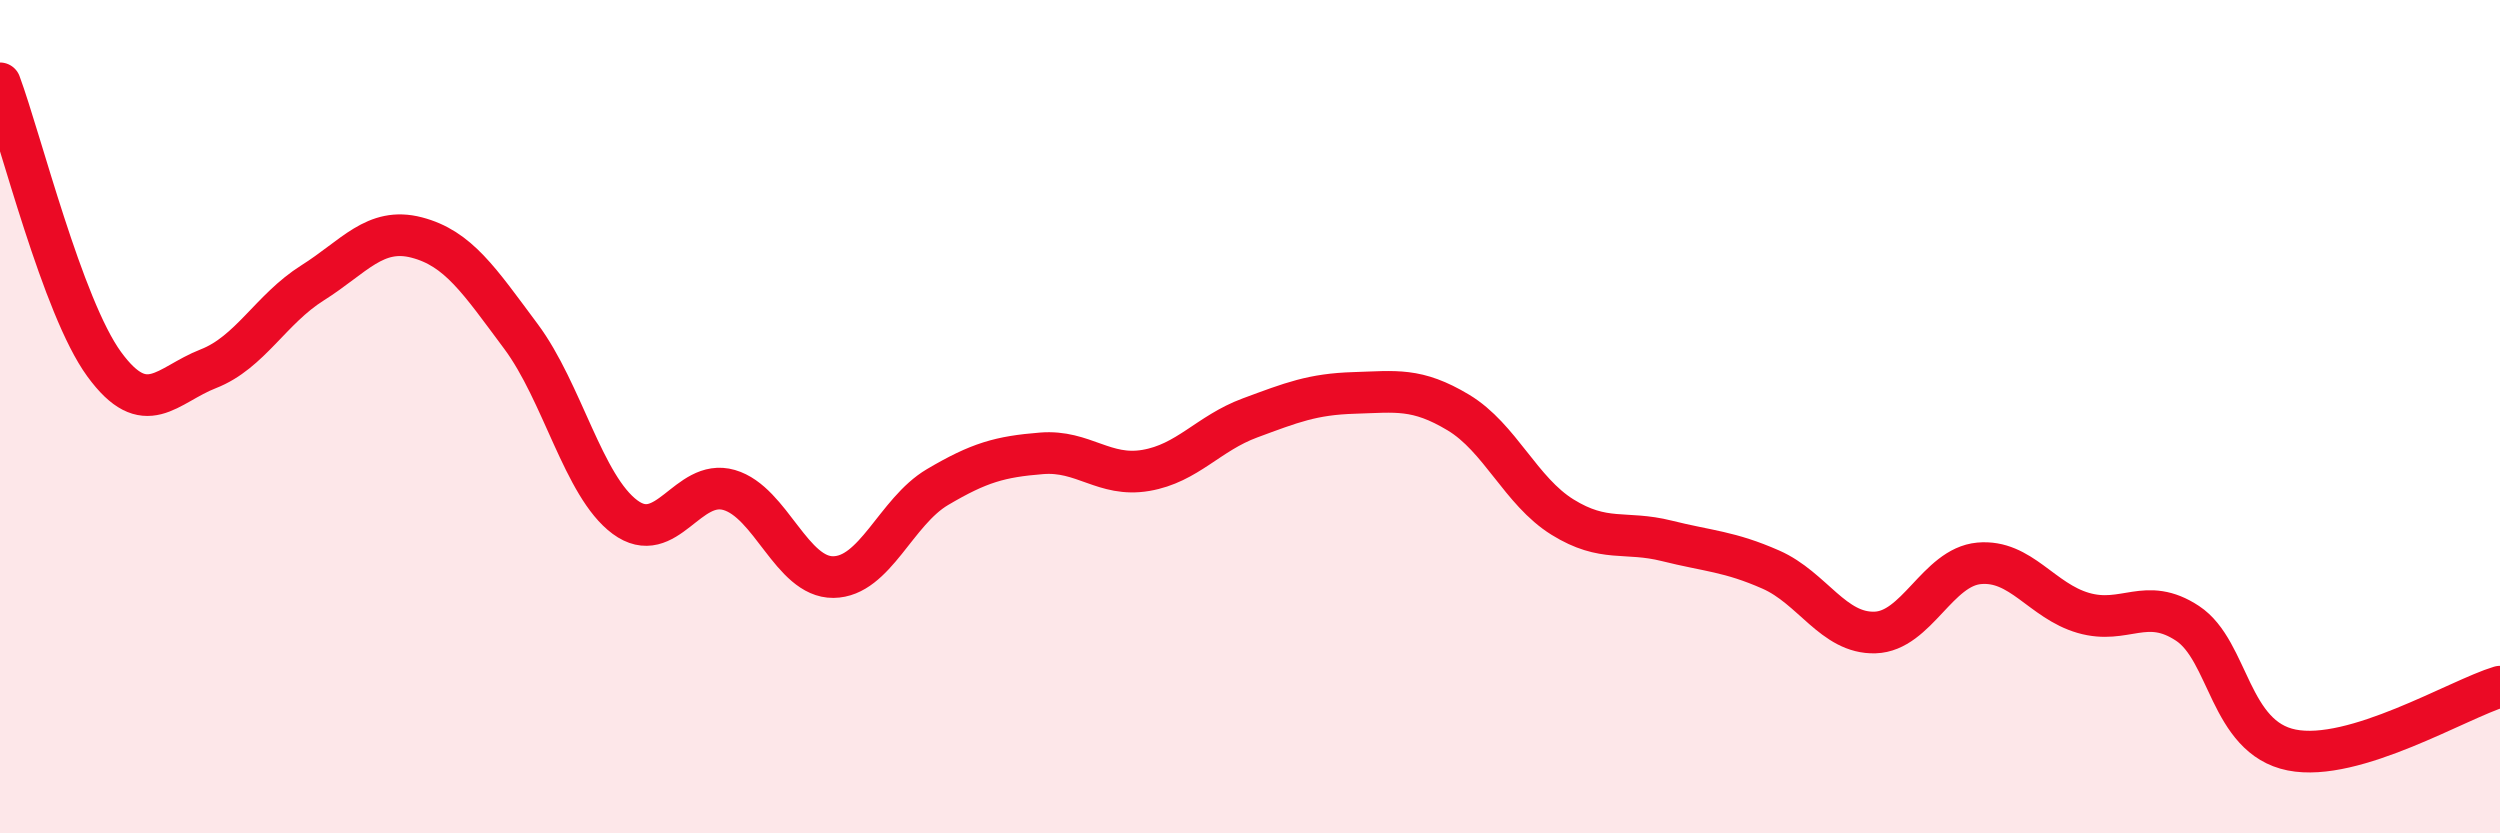
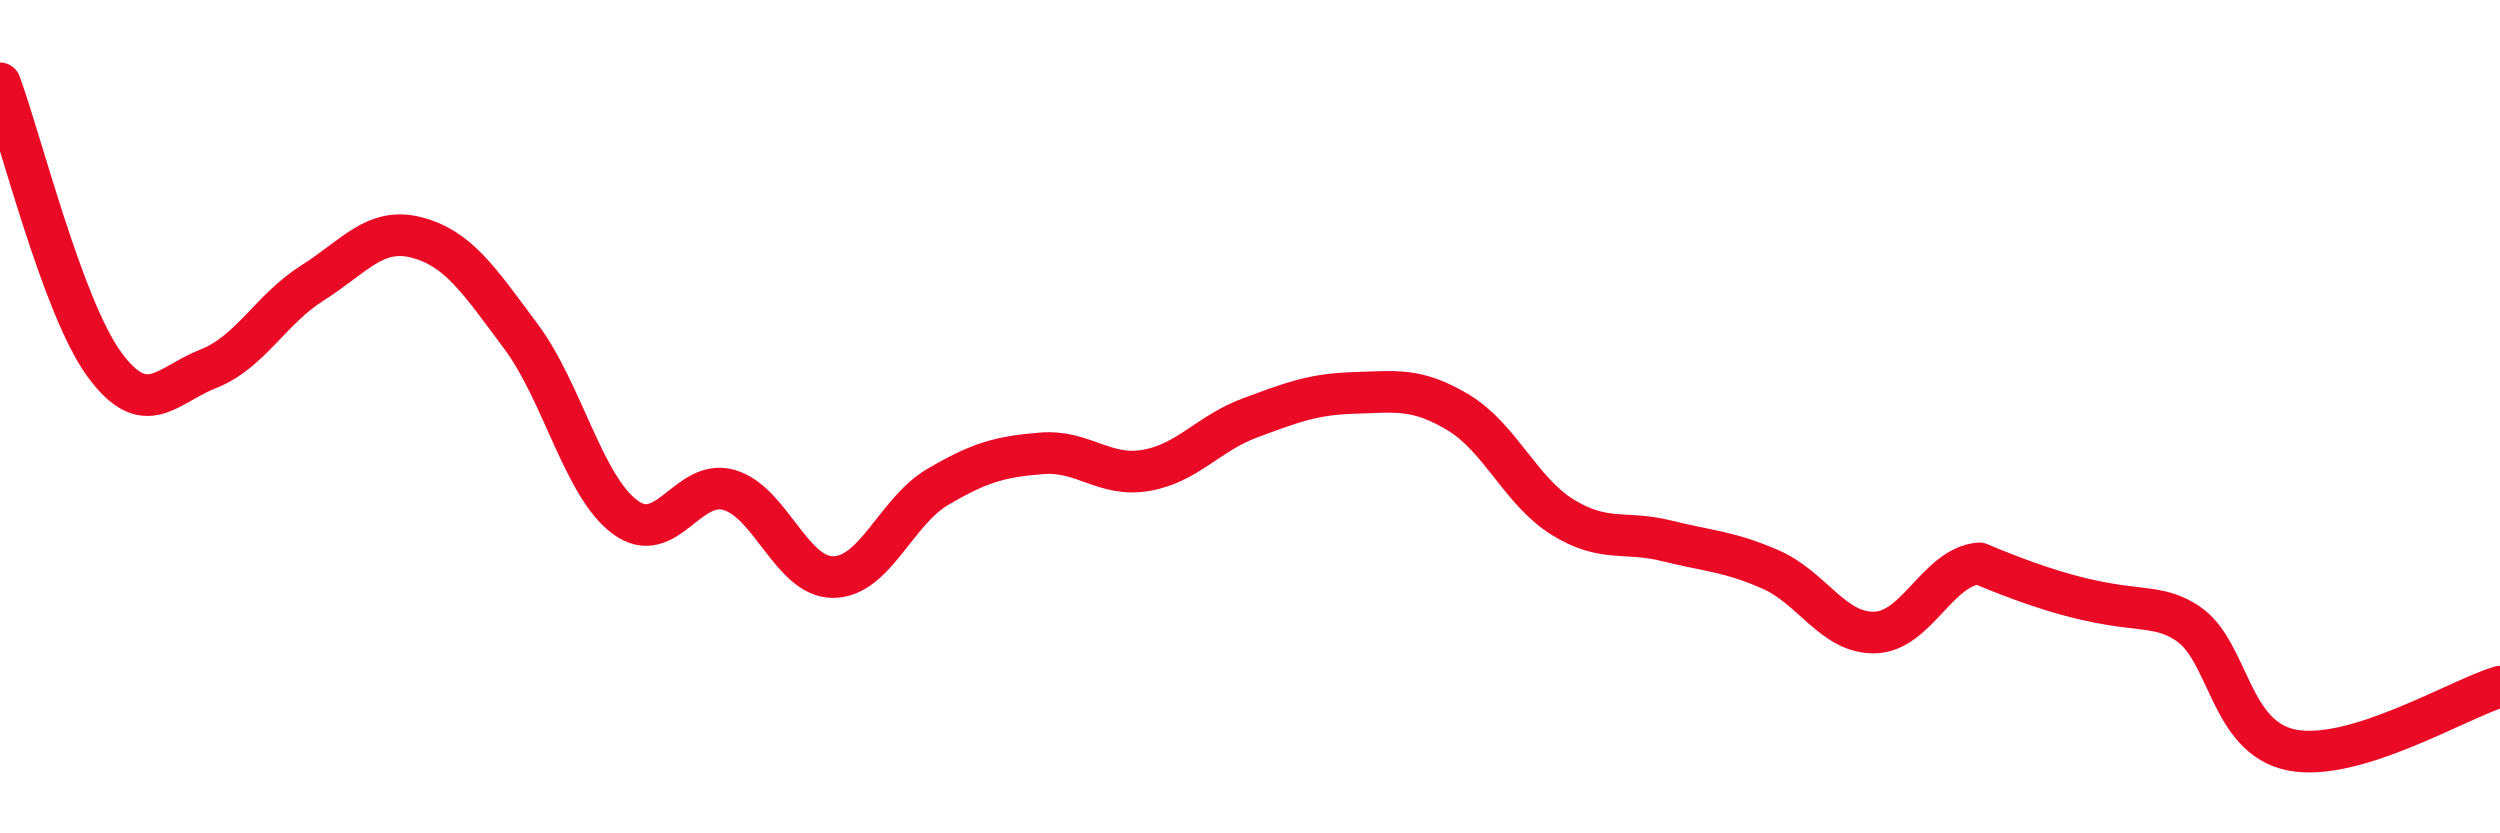
<svg xmlns="http://www.w3.org/2000/svg" width="60" height="20" viewBox="0 0 60 20">
-   <path d="M 0,2 C 0.5,3.35 1.5,7.37 2.5,8.74 C 3.5,10.11 4,9.24 5,8.85 C 6,8.46 6.5,7.42 7.5,6.79 C 8.5,6.16 9,5.44 10,5.7 C 11,5.96 11.5,6.73 12.5,8.07 C 13.5,9.41 14,11.67 15,12.41 C 16,13.15 16.5,11.47 17.5,11.76 C 18.5,12.05 19,13.86 20,13.85 C 21,13.84 21.5,12.28 22.5,11.69 C 23.5,11.1 24,10.96 25,10.88 C 26,10.8 26.5,11.46 27.5,11.29 C 28.5,11.12 29,10.4 30,10.03 C 31,9.66 31.5,9.46 32.5,9.43 C 33.5,9.4 34,9.3 35,9.9 C 36,10.5 36.5,11.79 37.5,12.41 C 38.5,13.03 39,12.73 40,12.98 C 41,13.23 41.5,13.23 42.5,13.67 C 43.5,14.11 44,15.21 45,15.18 C 46,15.15 46.5,13.61 47.5,13.52 C 48.5,13.43 49,14.42 50,14.71 C 51,15 51.5,14.3 52.5,14.96 C 53.5,15.62 53.5,17.7 55,18 C 56.5,18.3 59,16.78 60,16.48L60 20L0 20Z" fill="#EB0A25" opacity="0.1" stroke-linecap="round" stroke-linejoin="round" />
-   <path d="M 0,2 C 0.5,3.35 1.5,7.37 2.5,8.74 C 3.5,10.11 4,9.24 5,8.85 C 6,8.46 6.5,7.42 7.5,6.79 C 8.5,6.16 9,5.44 10,5.7 C 11,5.96 11.5,6.73 12.5,8.07 C 13.5,9.41 14,11.67 15,12.41 C 16,13.15 16.5,11.47 17.5,11.76 C 18.5,12.05 19,13.86 20,13.85 C 21,13.84 21.5,12.28 22.5,11.69 C 23.5,11.1 24,10.96 25,10.88 C 26,10.8 26.5,11.46 27.5,11.29 C 28.5,11.12 29,10.4 30,10.03 C 31,9.66 31.5,9.46 32.5,9.43 C 33.5,9.4 34,9.3 35,9.9 C 36,10.5 36.5,11.79 37.5,12.41 C 38.5,13.03 39,12.73 40,12.98 C 41,13.23 41.5,13.23 42.5,13.67 C 43.5,14.11 44,15.21 45,15.18 C 46,15.15 46.5,13.61 47.5,13.52 C 48.5,13.43 49,14.42 50,14.71 C 51,15 51.5,14.3 52.5,14.96 C 53.5,15.62 53.5,17.7 55,18 C 56.5,18.3 59,16.78 60,16.48" stroke="#EB0A25" stroke-width="1" fill="none" stroke-linecap="round" stroke-linejoin="round" />
+   <path d="M 0,2 C 0.5,3.35 1.5,7.37 2.5,8.74 C 3.5,10.11 4,9.24 5,8.85 C 6,8.46 6.5,7.42 7.5,6.79 C 8.5,6.16 9,5.44 10,5.7 C 11,5.96 11.5,6.73 12.5,8.07 C 13.5,9.41 14,11.67 15,12.41 C 16,13.15 16.5,11.47 17.5,11.76 C 18.5,12.05 19,13.86 20,13.85 C 21,13.84 21.5,12.28 22.5,11.69 C 23.5,11.1 24,10.96 25,10.88 C 26,10.8 26.5,11.46 27.5,11.29 C 28.5,11.12 29,10.4 30,10.03 C 31,9.66 31.5,9.46 32.5,9.43 C 33.5,9.4 34,9.3 35,9.9 C 36,10.5 36.5,11.79 37.5,12.41 C 38.5,13.03 39,12.73 40,12.98 C 41,13.23 41.5,13.23 42.5,13.67 C 43.5,14.11 44,15.21 45,15.18 C 46,15.15 46.5,13.61 47.5,13.52 C 51,15 51.5,14.3 52.5,14.96 C 53.5,15.62 53.5,17.7 55,18 C 56.5,18.3 59,16.78 60,16.48" stroke="#EB0A25" stroke-width="1" fill="none" stroke-linecap="round" stroke-linejoin="round" />
</svg>